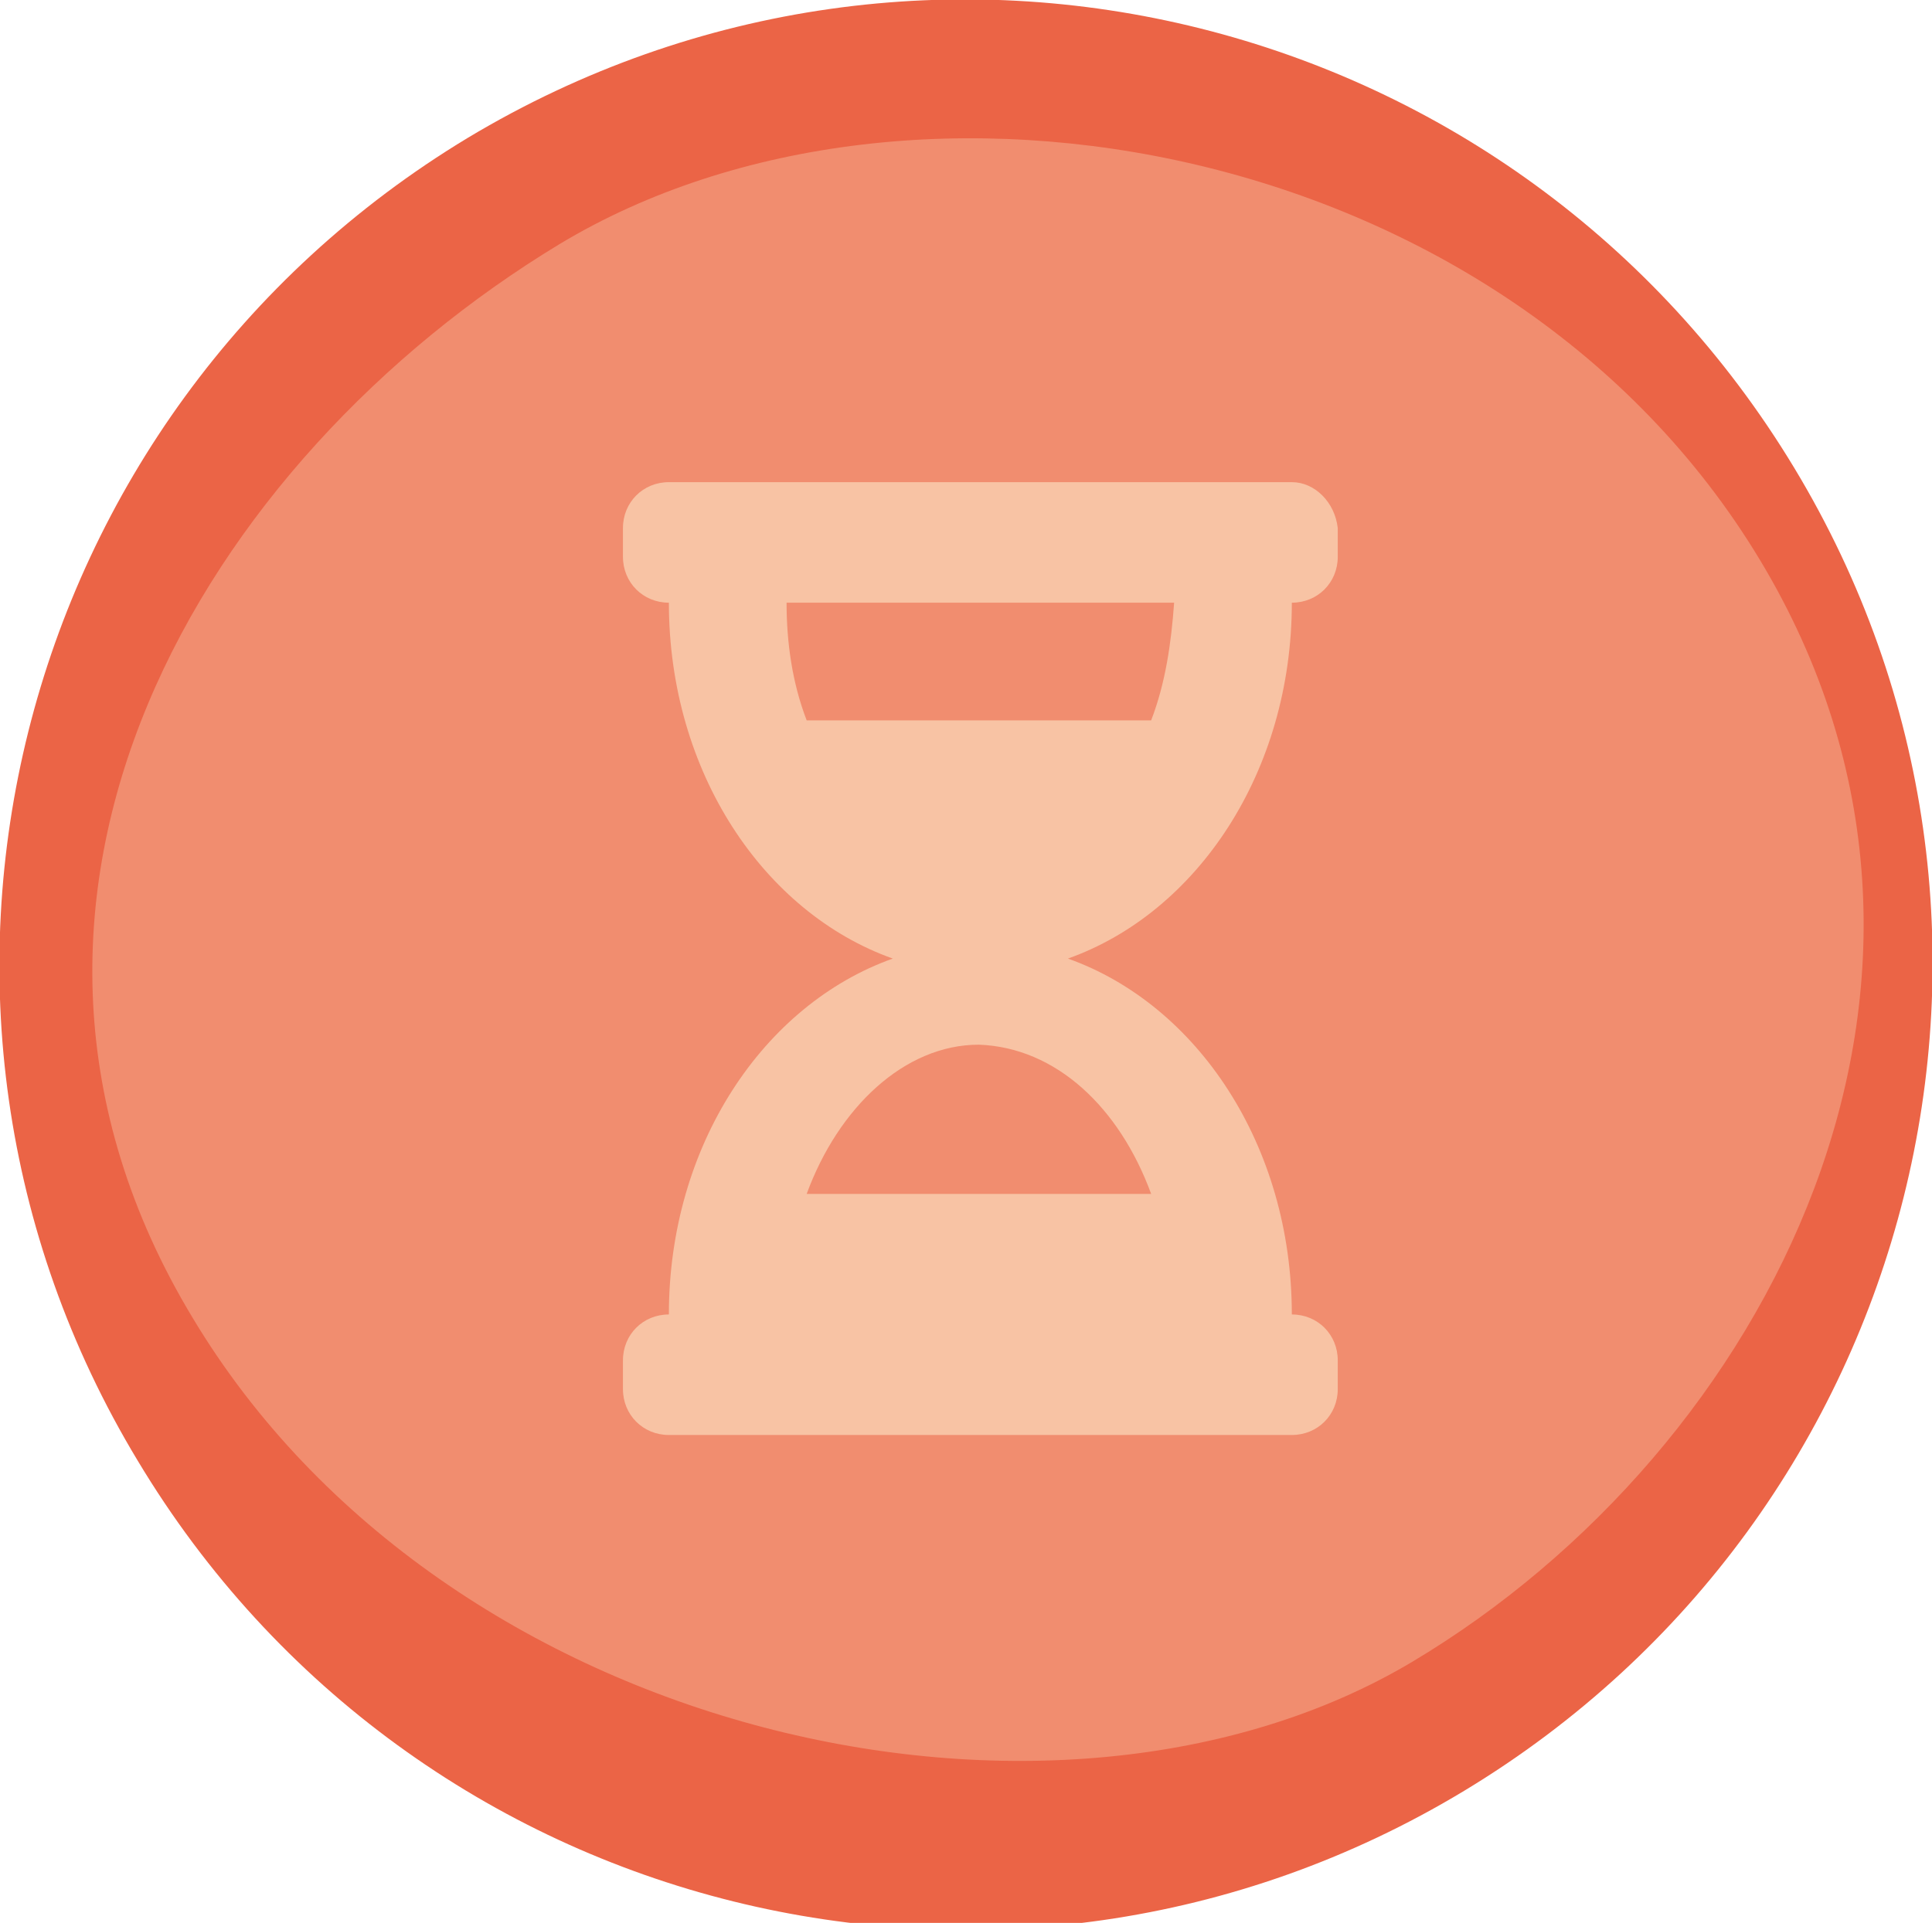
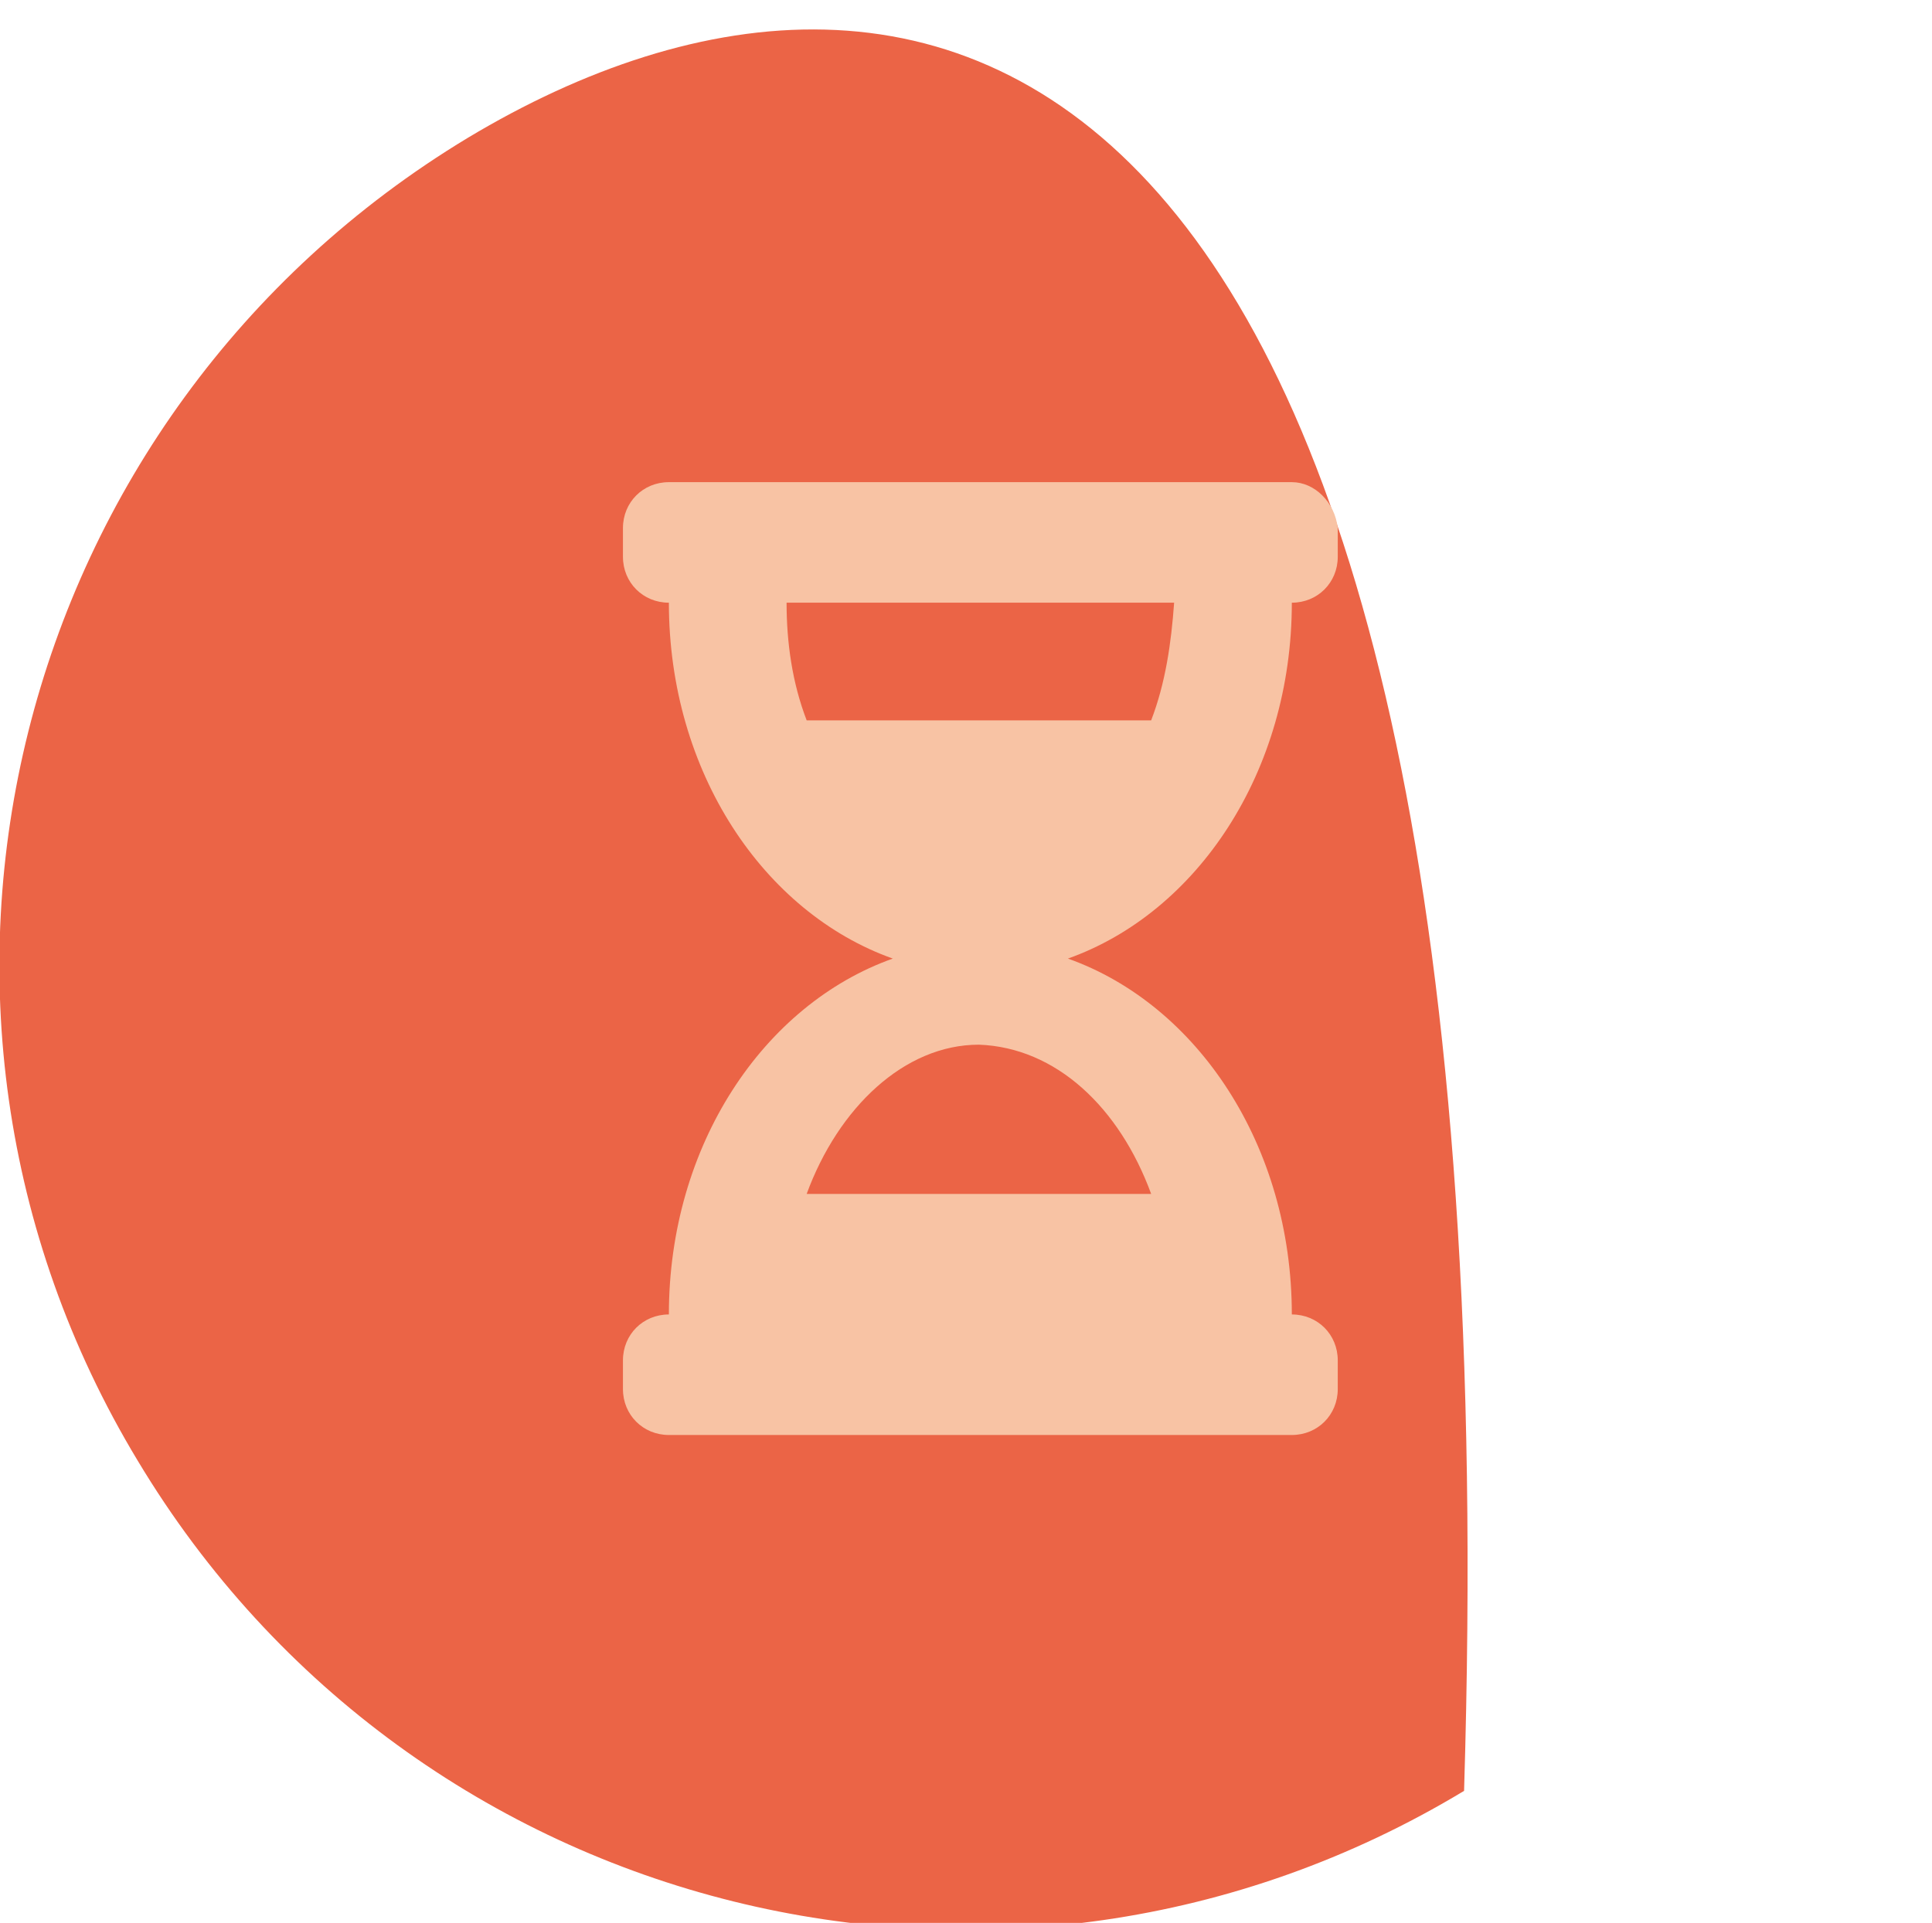
<svg xmlns="http://www.w3.org/2000/svg" version="1.1" id="Слой_1" x="0px" y="0px" viewBox="0 0 67.3 67" style="enable-background:new 0 0 67.3 67;" xml:space="preserve">
  <style type="text/css">
	.st0{fill:#EB6446;}
	.st1{fill:#F18D6F;}
	.st2{fill:#F8C3A4;}
</style>
-   <path class="st0" d="M51,62.4c15.9-9.6,21.1-30.2,11.5-46.1C52.9,0.4,32.3-4.8,16.3,4.8C0.4,14.4-4.8,35,4.8,50.9  C14.4,66.9,35.1,72,51,62.4" />
-   <path class="st1" d="M49.2,57.9c12.4-7.4,20.9-23.8,12.1-38.4C52.5,4.9,31.8,1.1,19.5,8.5C7.1,16-2.1,31.3,6.7,45.9  C15.5,60.6,36.8,65.3,49.2,57.9" />
+   <path class="st0" d="M51,62.4C52.9,0.4,32.3-4.8,16.3,4.8C0.4,14.4-4.8,35,4.8,50.9  C14.4,66.9,35.1,72,51,62.4" />
  <path class="st2" d="M40.1,25.1h-12c-0.5-1.3-0.7-2.7-0.7-4.1h13.5C40.8,22.4,40.6,23.8,40.1,25.1 M40.1,41.6h-12  c1.1-3,3.4-5.2,6-5.2C36.8,36.5,39,38.6,40.1,41.6 M45,16.8H23.3c-0.9,0-1.6,0.7-1.6,1.6v1c0,0.9,0.7,1.6,1.6,1.6  c0,5.9,3.3,10.8,7.8,12.4c-4.5,1.6-7.8,6.5-7.8,12.4c-0.9,0-1.6,0.7-1.6,1.6v1c0,0.9,0.7,1.6,1.6,1.6H45c0.9,0,1.6-0.7,1.6-1.6v-1  c0-0.9-0.7-1.6-1.6-1.6c0-5.9-3.3-10.8-7.8-12.4c4.5-1.6,7.8-6.5,7.8-12.4c0.9,0,1.6-0.7,1.6-1.6v-1C46.5,17.5,45.8,16.8,45,16.8" />
</svg>